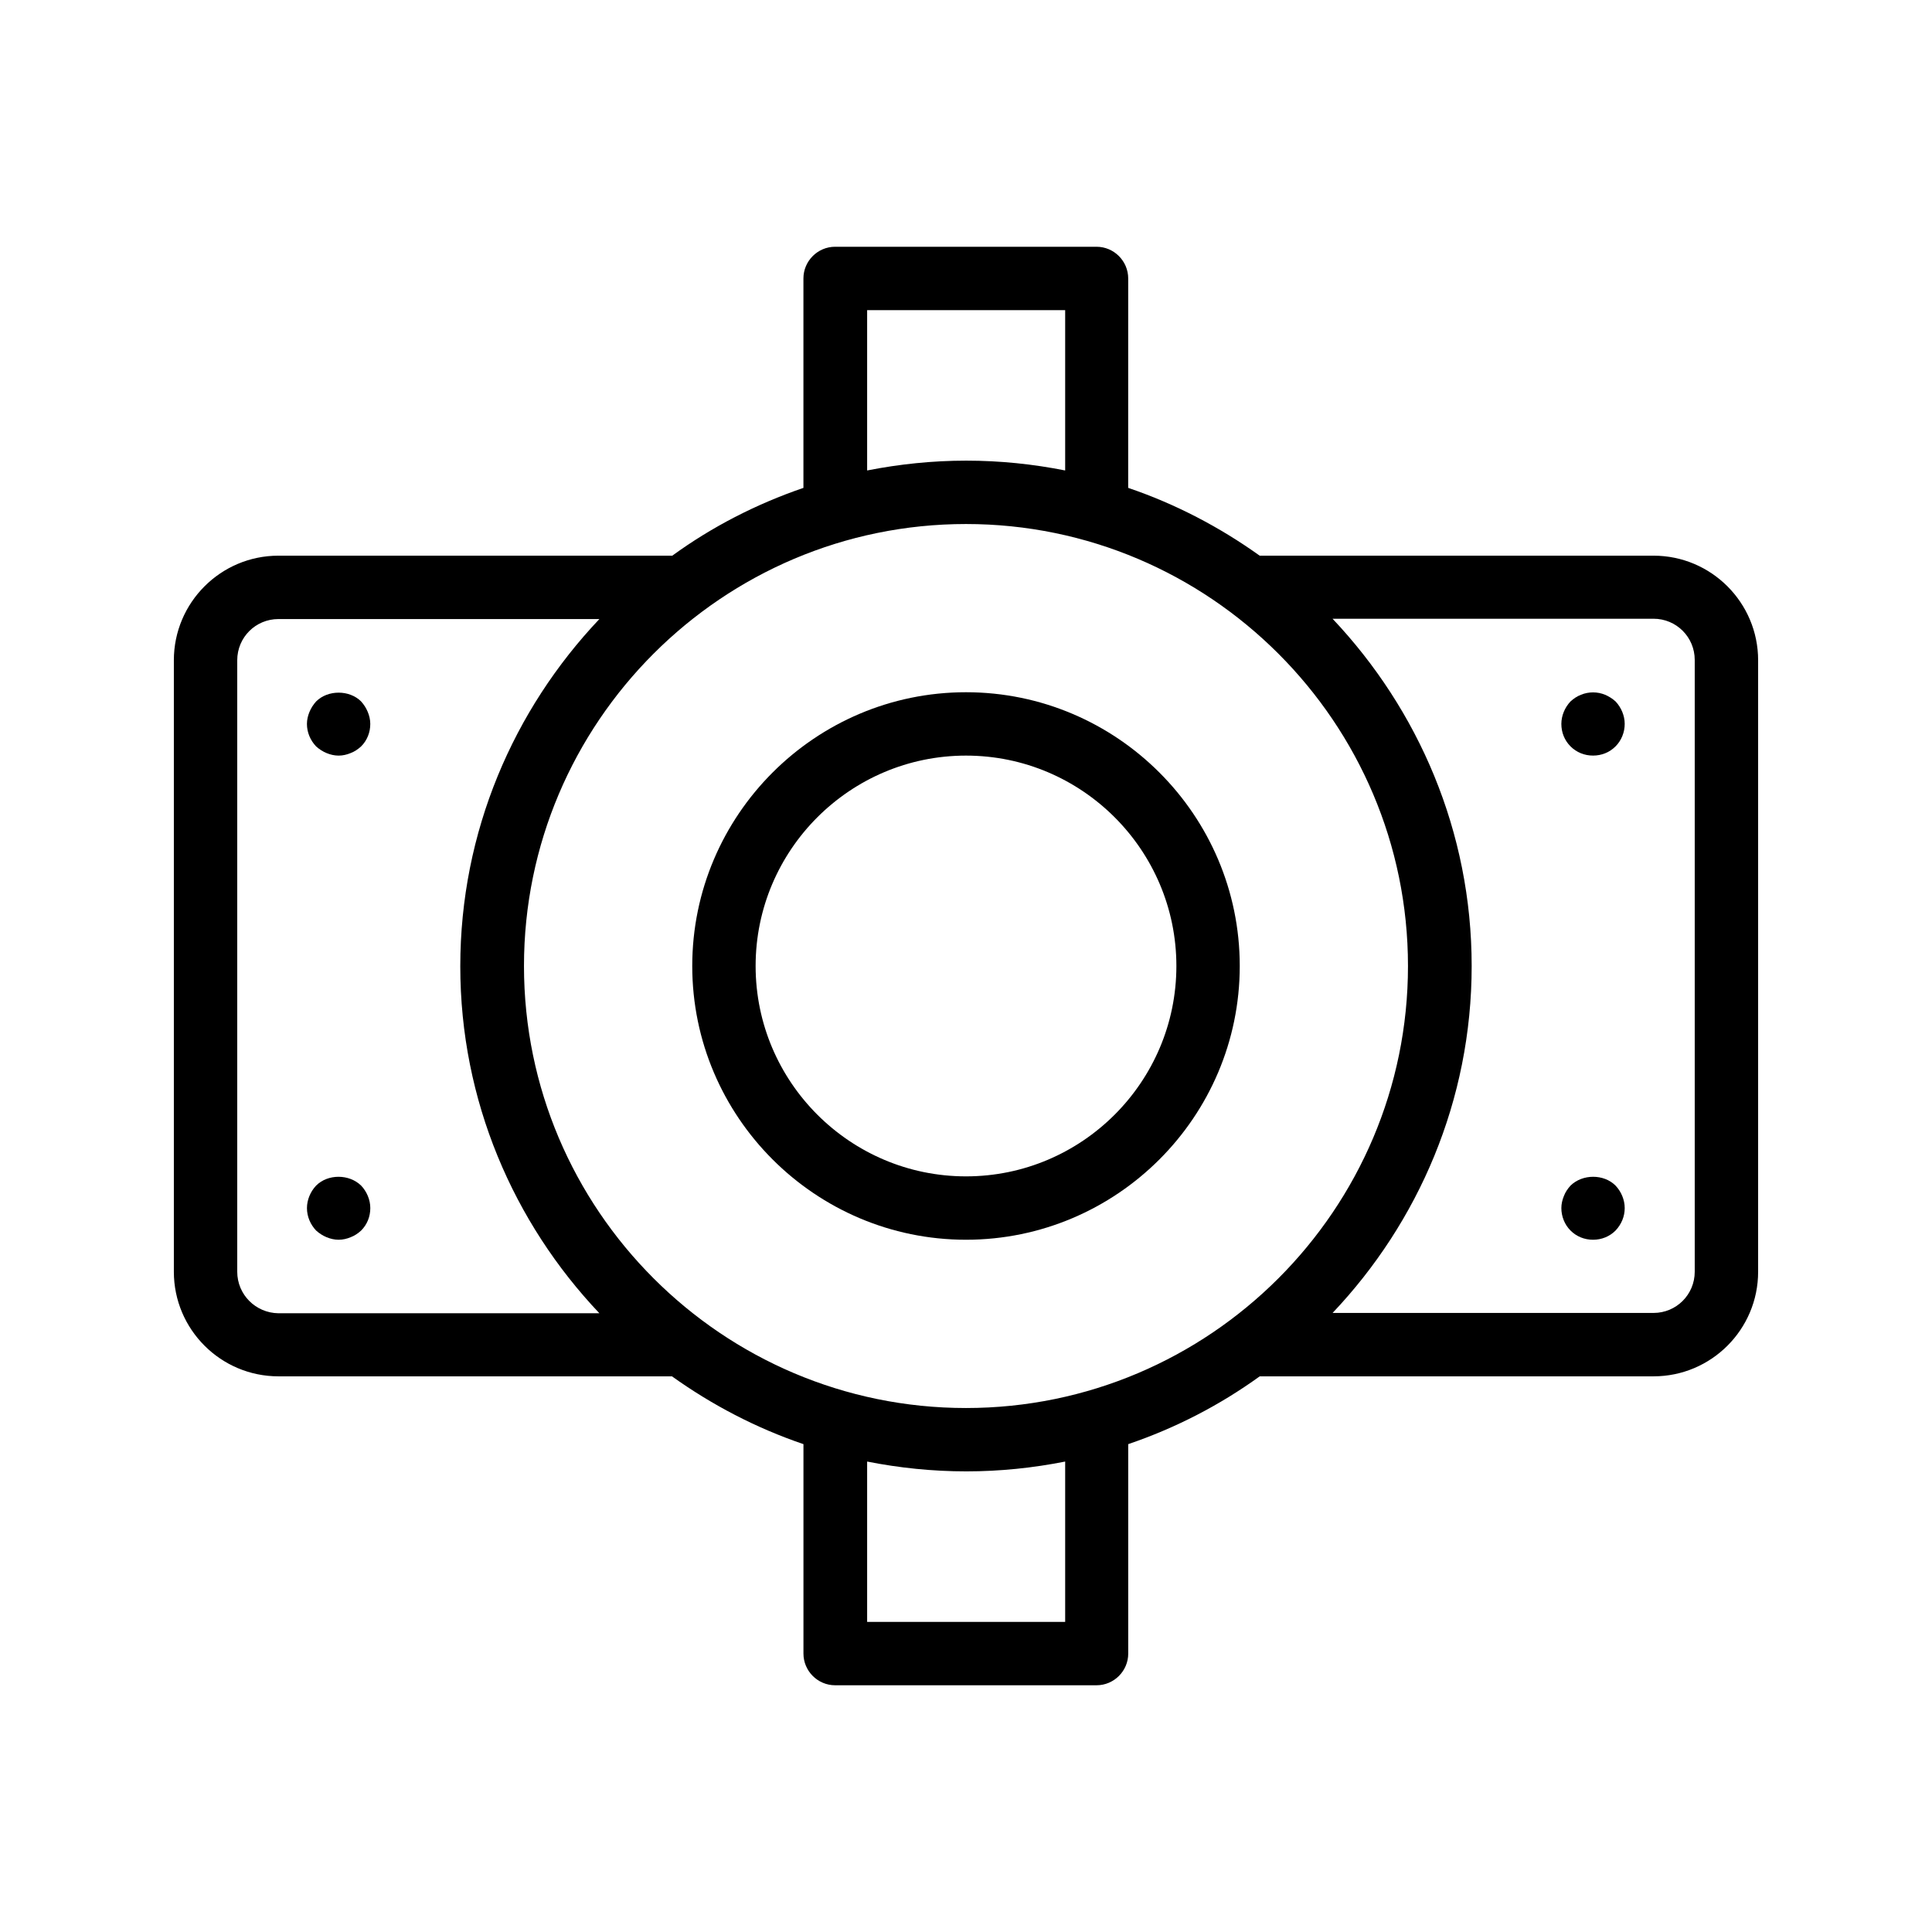
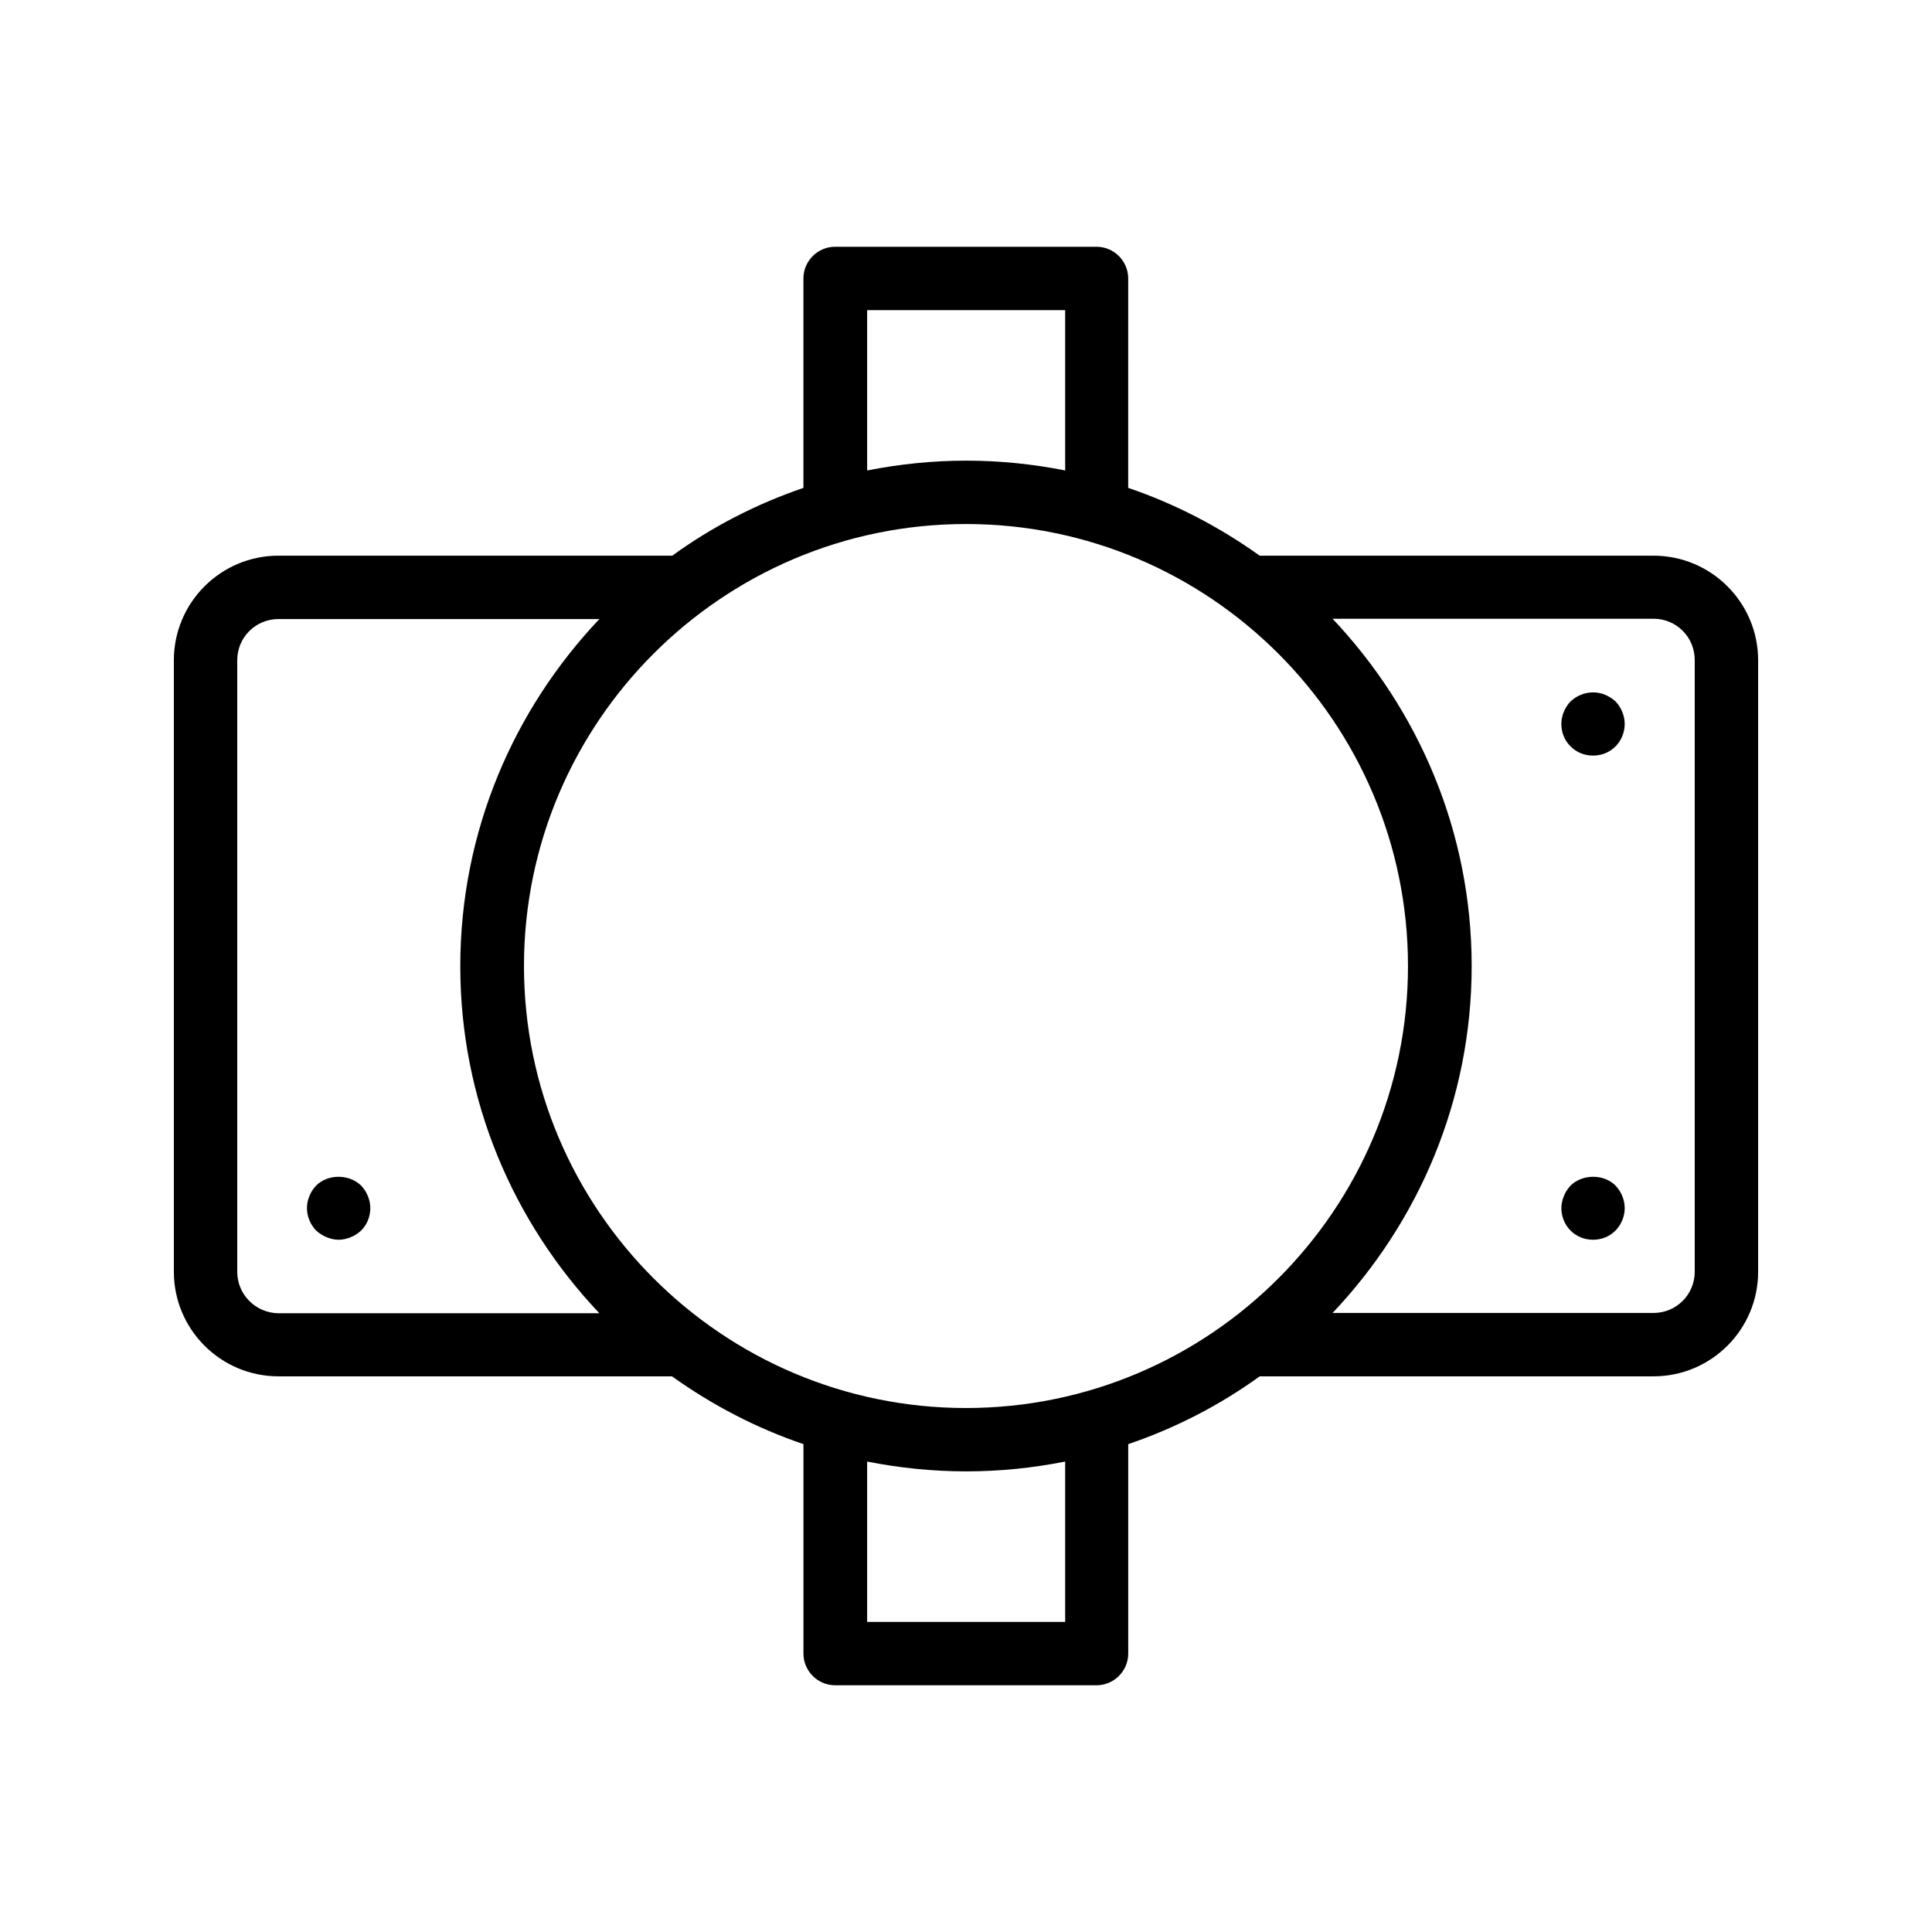
<svg xmlns="http://www.w3.org/2000/svg" fill="#000000" width="800px" height="800px" version="1.1" viewBox="144 144 512 512">
  <g>
    <path d="m582.21 291.26h-104.38c-10.578-7.559-22.25-13.688-34.848-17.969l0.004-55.5c0-4.617-3.777-8.398-8.398-8.398h-69.273c-4.617 0-8.398 3.777-8.398 8.398v55.504c-12.512 4.281-24.266 10.328-34.762 17.969l-104.37-0.004c-15.281 0-27.711 12.426-27.711 27.711v162.06c0 15.281 12.426 27.711 27.711 27.711h104.29c10.578 7.559 22.25 13.688 34.848 17.969v55.504c0 4.617 3.777 8.398 8.398 8.398h69.273c4.617 0 8.398-3.777 8.398-8.398v-55.504c12.594-4.281 24.266-10.328 34.848-17.969h104.37c15.281 0 27.711-12.426 27.711-27.711v-162.06c-0.004-15.281-12.43-27.711-27.711-27.711zm-182.21 225.88c-64.57 0-117.14-52.562-117.14-117.14 0-64.57 52.562-117.13 117.14-117.13 64.57 0 117.13 52.562 117.13 117.14 0 64.57-52.562 117.13-117.13 117.13zm-26.199-290.95h52.48v42.488c-8.48-1.68-17.215-2.602-26.199-2.602s-17.719 0.922-26.281 2.602zm-166.93 254.84v-162.06c0-6.047 4.871-10.914 10.914-10.914h85.059c-22.754 24.016-36.863 56.344-36.863 92.027 0 35.602 14.105 67.93 36.863 91.945h-85.055c-6.047-0.082-10.918-4.953-10.918-11zm219.41 92.785h-52.48v-42.488c8.48 1.68 17.297 2.602 26.281 2.602s17.719-0.922 26.199-2.602zm166.84-92.785c0 6.047-4.871 10.914-10.914 10.914l-85.062 0.004c22.754-24.016 36.863-56.344 36.863-91.945s-14.105-67.93-36.863-92.027l85.062-0.004c6.047 0 10.914 4.871 10.914 10.914z" />
-     <path d="m400 327.45c-39.969 0-72.547 32.578-72.547 72.547s32.578 72.547 72.547 72.547 72.547-32.578 72.547-72.547c0-39.965-32.578-72.547-72.547-72.547zm0 128.3c-30.73 0-55.754-25.023-55.754-55.754s25.023-55.754 55.754-55.754 55.754 25.023 55.754 55.754-25.023 55.754-55.754 55.754z" />
    <path d="m569.36 328.12c-2.016-0.84-4.367-0.84-6.383 0-1.09 0.418-1.93 1.008-2.769 1.762-1.512 1.594-2.434 3.777-2.434 5.961 0 2.266 0.84 4.367 2.434 5.961s3.695 2.434 5.961 2.434 4.367-0.84 5.961-2.434 2.434-3.777 2.434-5.961-0.922-4.367-2.434-5.961c-0.84-0.754-1.762-1.34-2.769-1.762z" />
    <path d="m560.21 458.19c-0.754 0.84-1.344 1.68-1.762 2.769-0.418 1.008-0.672 2.098-0.672 3.191 0 2.184 0.84 4.367 2.434 5.961s3.695 2.434 5.961 2.434 4.367-0.84 5.961-2.434c1.594-1.68 2.434-3.777 2.434-5.961 0-2.184-0.922-4.367-2.434-5.961-3.106-3.106-8.73-3.106-11.922 0z" />
-     <path d="m239.7 329.89c-3.106-3.106-8.816-3.106-11.922 0-0.754 0.84-1.344 1.762-1.762 2.769-0.422 1.008-0.676 2.098-0.676 3.191 0 2.266 0.922 4.367 2.434 5.961 0.84 0.754 1.762 1.344 2.769 1.762 1.008 0.418 2.098 0.672 3.191 0.672 1.09 0 2.184-0.25 3.191-0.672 1.09-0.418 1.93-1.008 2.769-1.762 1.594-1.594 2.434-3.695 2.434-5.961 0-1.09-0.25-2.184-0.672-3.191-0.414-1.008-1.004-1.93-1.758-2.769z" />
    <path d="m227.78 458.19c-1.512 1.594-2.434 3.777-2.434 5.961 0 2.266 0.922 4.367 2.434 5.961 0.84 0.754 1.762 1.344 2.769 1.762 1.008 0.418 2.098 0.672 3.191 0.672 1.09 0 2.184-0.25 3.191-0.672 1.09-0.418 1.93-1.008 2.769-1.762 1.594-1.594 2.434-3.695 2.434-5.961 0-2.184-0.922-4.367-2.434-5.961-3.191-3.106-8.816-3.106-11.922 0z" />
  </g>
</svg>